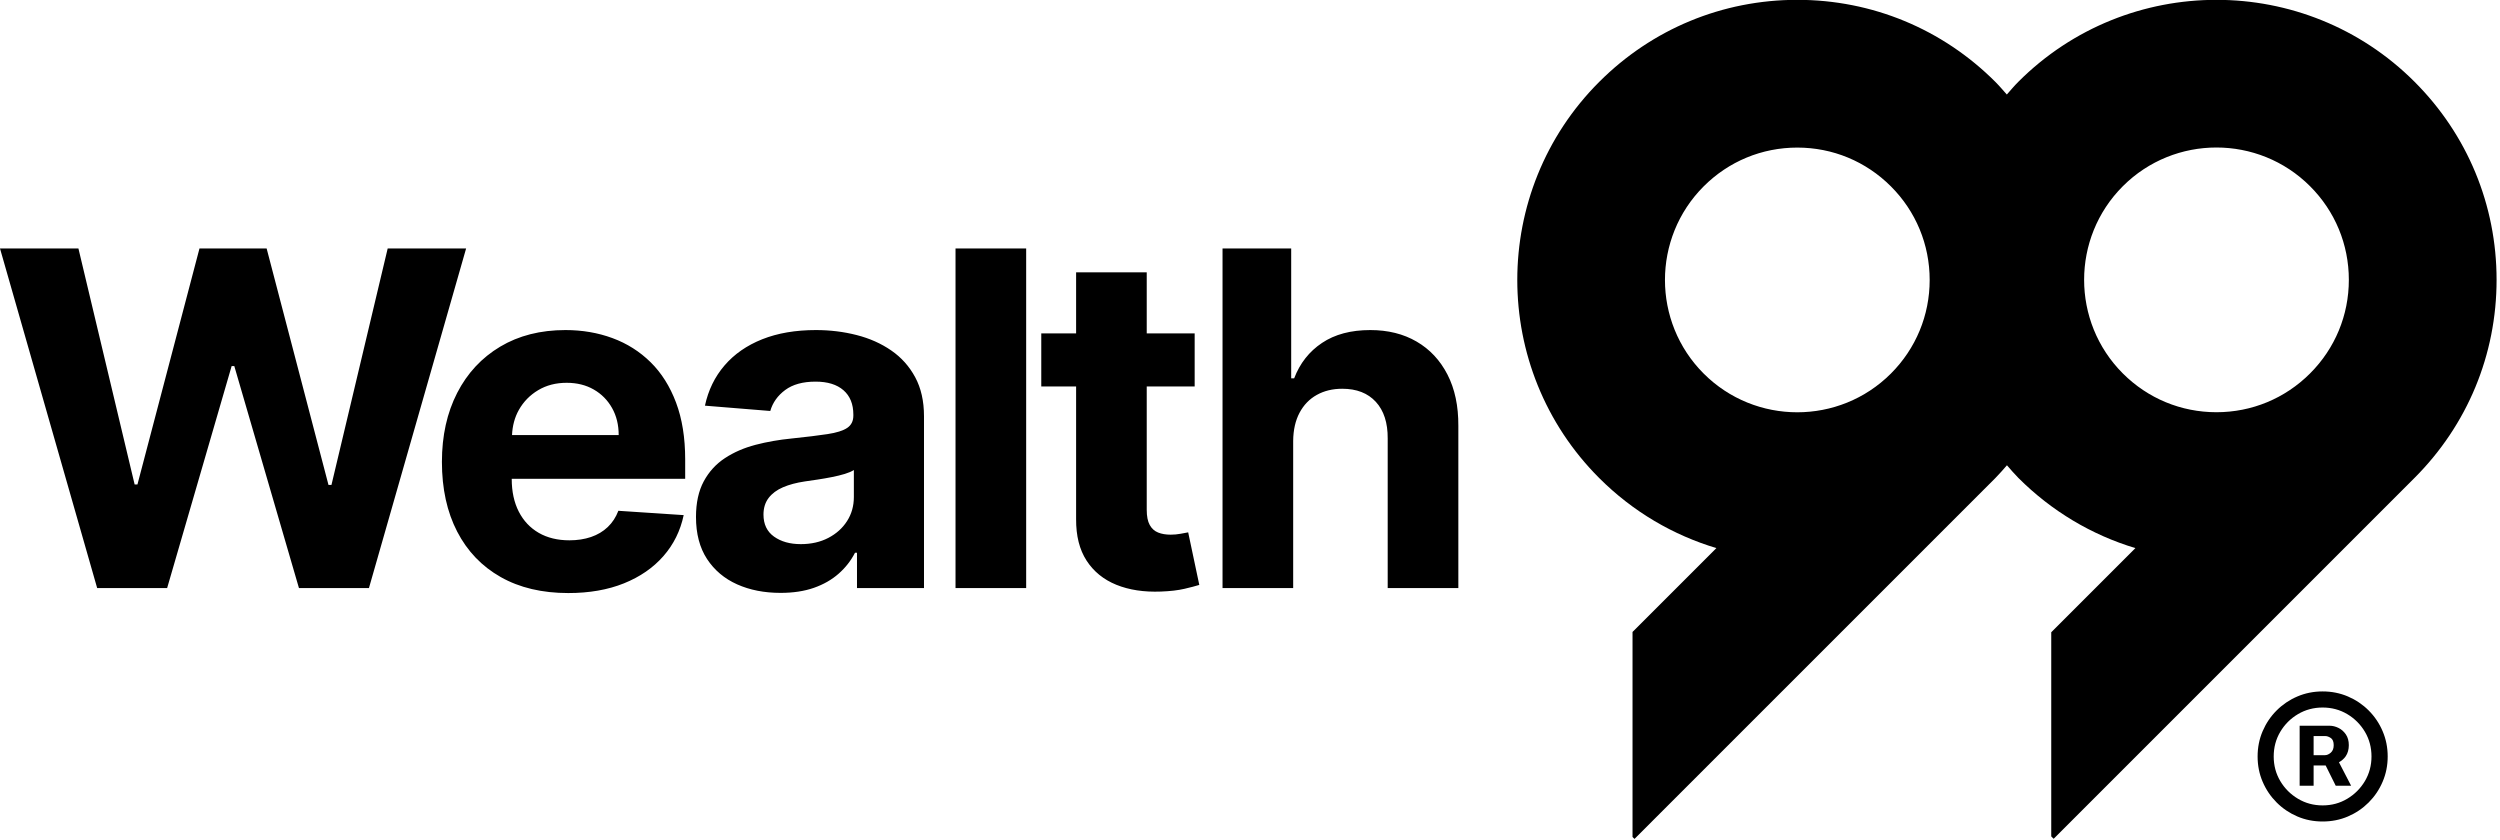
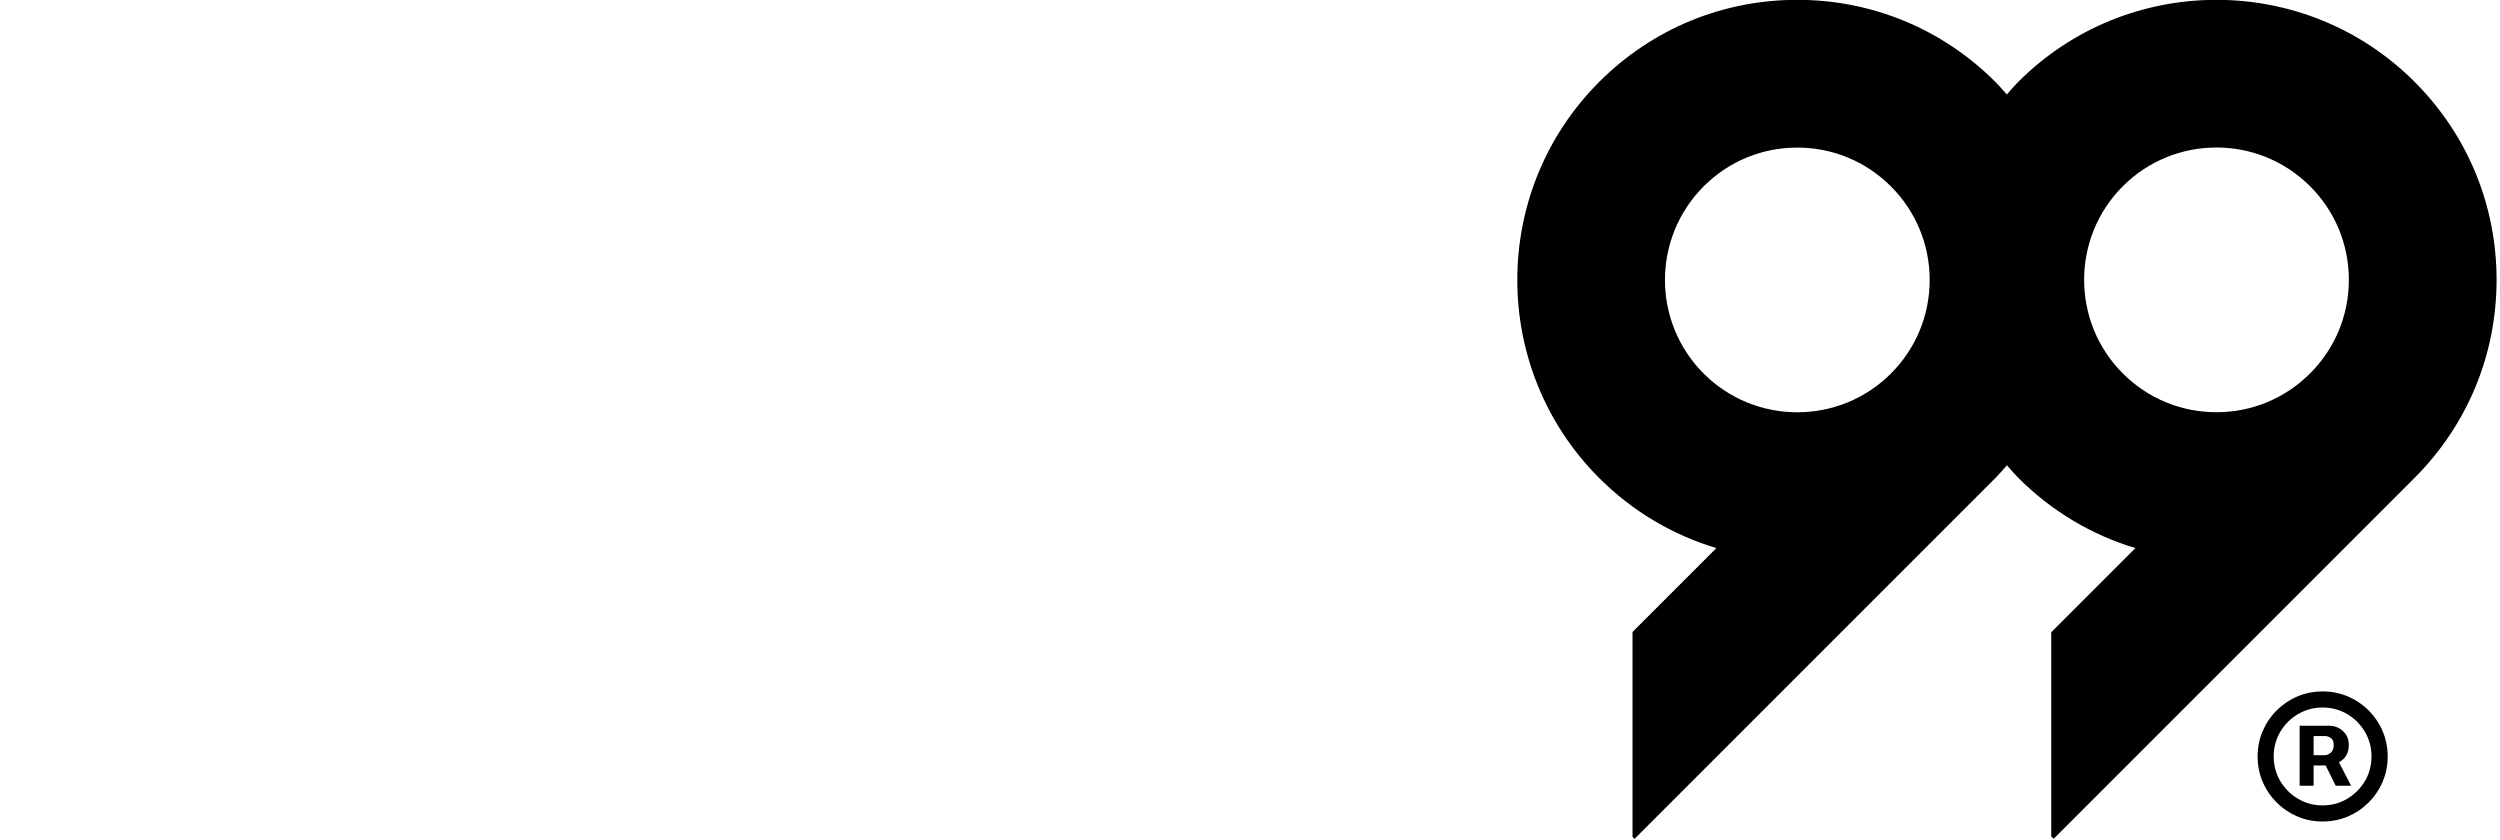
<svg xmlns="http://www.w3.org/2000/svg" width="521px" height="175px" viewBox="0 0 521 175" version="1.1">
  <title>Logo/Wealth99</title>
  <g id="Logo/Wealth99" stroke="none" stroke-width="1" fill="none" fill-rule="evenodd">
    <g id="Group-6" transform="translate(-0, 51.783)" fill="#000000">
-       <path d="M117.842,17.002 C121.343,17.002 124.61,17.562 127.638,18.679 C130.666,19.795 133.318,21.472 135.588,23.706 C137.857,25.939 139.622,28.746 140.89,32.119 C142.158,35.496 142.792,39.439 142.792,43.955 L142.792,47.999 L106.644,47.999 L106.644,48.031 C106.644,50.659 107.136,52.929 108.114,54.841 C109.093,56.752 110.481,58.227 112.277,59.266 C114.074,60.3 116.206,60.819 118.674,60.819 C120.305,60.819 121.803,60.589 123.163,60.13 C124.523,59.666 125.685,58.976 126.655,58.053 C127.62,57.134 128.36,56.003 128.865,54.666 L142.48,55.567 C141.791,58.838 140.38,61.687 138.248,64.118 C136.116,66.549 133.377,68.437 130.023,69.788 C126.673,71.135 122.804,71.81 118.43,71.81 C112.971,71.81 108.275,70.698 104.347,68.474 C100.418,66.25 97.394,63.093 95.276,59.004 C93.158,54.914 92.096,50.071 92.096,44.475 C92.096,39.016 93.158,34.223 95.276,30.097 C97.394,25.975 100.386,22.759 104.245,20.457 C108.101,18.155 112.636,17.002 117.842,17.002 Z M16.344,0 L28.057,49.175 L28.645,49.175 L41.571,0 L55.567,0 L68.456,49.276 L69.076,49.276 L80.793,0 L97.137,0 L76.887,70.771 L62.303,70.771 L48.826,24.5 L48.275,24.5 L34.83,70.771 L20.25,70.771 L0,0 L16.344,0 Z M118.085,27.993 C115.848,27.993 113.872,28.503 112.158,29.527 C110.439,30.552 109.098,31.926 108.133,33.64 C107.241,35.22 106.798,36.979 106.706,38.878 L128.934,38.878 C128.934,36.755 128.475,34.88 127.551,33.245 C126.632,31.609 125.359,30.322 123.733,29.389 C122.111,28.457 120.227,27.993 118.085,27.993 Z M177.944,51.799 C177.944,53.665 177.471,55.337 176.524,56.812 C175.582,58.287 174.277,59.454 172.618,60.318 C170.96,61.182 169.048,61.614 166.884,61.614 C164.628,61.614 162.767,61.09 161.301,60.042 C159.84,58.995 159.109,57.469 159.109,55.461 C159.109,54.083 159.468,52.925 160.18,51.992 C160.892,51.059 161.894,50.315 163.185,49.759 C164.476,49.207 165.983,48.808 167.716,48.55 C168.52,48.436 169.416,48.302 170.408,48.155 C171.401,48.004 172.389,47.834 173.381,47.636 C174.369,47.438 175.265,47.222 176.06,46.979 C176.855,46.735 177.48,46.469 177.944,46.166 L177.944,51.799 Z M185.732,21.252 C183.628,19.8 181.22,18.729 178.514,18.04 C175.803,17.346 172.977,17.002 170.027,17.002 C165.79,17.002 162.064,17.64 158.847,18.918 C155.636,20.2 153.016,22.019 150.99,24.381 C148.959,26.743 147.604,29.532 146.91,32.758 L160.525,33.865 C161.03,32.114 162.068,30.658 163.635,29.495 C165.202,28.333 167.311,27.749 169.958,27.749 C172.471,27.749 174.41,28.346 175.784,29.546 C177.154,30.745 177.838,32.436 177.838,34.623 L177.838,34.834 C177.838,35.96 177.411,36.815 176.561,37.389 C175.706,37.968 174.337,38.4 172.448,38.685 C170.56,38.975 168.069,39.278 164.982,39.599 C162.358,39.857 159.854,40.293 157.469,40.914 C155.084,41.539 152.957,42.457 151.091,43.68 C149.226,44.902 147.751,46.515 146.666,48.518 C145.586,50.522 145.044,52.998 145.044,55.948 C145.044,59.45 145.812,62.367 147.342,64.706 C148.876,67.045 150.967,68.809 153.614,69.995 C156.265,71.18 159.279,71.773 162.67,71.773 C165.294,71.773 167.61,71.424 169.613,70.721 C171.617,70.018 173.335,69.039 174.764,67.78 C176.193,66.526 177.333,65.069 178.183,63.41 L178.596,63.41 L178.596,70.772 L192.561,70.772 L192.561,34.972 C192.561,31.816 191.949,29.1 190.727,26.835 C189.505,24.565 187.842,22.704 185.732,21.252 L185.732,21.252 Z M199.131,70.771 L213.853,70.771 L213.853,0 L199.131,0 L199.131,70.771 Z M246.032,59.454 C245.338,59.583 244.649,59.642 243.955,59.642 C242.967,59.642 242.094,59.495 241.35,59.197 C240.601,58.898 240.017,58.37 239.604,57.621 C239.186,56.876 238.979,55.819 238.979,54.459 L238.979,28.751 L248.968,28.751 L248.968,17.691 L238.979,17.691 L238.979,4.976 L224.261,4.976 L224.261,17.691 L217.001,17.691 L217.001,28.751 L224.261,28.751 L224.261,56.394 C224.238,59.877 224.96,62.753 226.435,65.037 C227.91,67.316 229.977,68.998 232.638,70.082 C235.298,71.162 238.404,71.635 241.952,71.497 C243.863,71.428 245.49,71.24 246.827,70.928 C248.159,70.615 249.198,70.344 249.933,70.114 L247.617,59.16 C247.25,59.229 246.721,59.33 246.032,59.454 M295.225,19.404 C292.473,17.8 289.252,17.002 285.566,17.002 C281.537,17.002 278.182,17.892 275.513,19.68 C272.838,21.463 270.904,23.925 269.705,27.055 L269.084,27.055 L269.084,0.001 L254.776,0.001 L254.776,70.772 L269.498,70.772 L269.498,40.087 C269.521,37.803 269.967,35.849 270.83,34.227 C271.694,32.605 272.889,31.366 274.424,30.515 C275.954,29.66 277.723,29.233 279.726,29.233 C282.722,29.233 285.056,30.142 286.724,31.962 C288.397,33.786 289.219,36.333 289.196,39.599 L289.196,70.772 L303.919,70.772 L303.919,36.975 C303.942,32.827 303.188,29.265 301.653,26.279 C300.123,23.297 297.977,21.003 295.225,19.404" id="Combined-Shape" />
-     </g>
+       </g>
    <g id="Logo/Icon" transform="translate(316.203, -0.034)" fill="#000000">
      <path d="M104.426,17.072 C127.187,-5.69 164.222,-5.69 186.984,17.072 C198.011,28.097 204.085,42.757 204.085,58.351 C204.085,73.943 198.011,88.605 186.986,99.63 C186.975,99.642 186.963,99.651 186.954,99.661 L111.777,174.838 L111.277,174.337 L111.277,131.797 L128.815,114.259 C119.699,111.517 111.345,106.55 104.423,99.63 C103.578,98.784 102.827,97.881 102.045,96.997 C101.252,97.893 100.484,98.806 99.632,99.659 L24.424,174.865 L24.016,174.458 L24.016,131.732 L41.492,114.256 C32.548,111.573 24.125,106.711 17.072,99.659 C-5.691,76.895 -5.691,39.86 17.072,17.101 C28.098,6.073 42.757,-5.32907052e-15 58.352,-5.32907052e-15 C73.945,-5.32907052e-15 88.606,6.073 99.633,17.101 C100.138,17.606 100.614,18.134 101.084,18.667 L102.021,19.733 C102.811,18.839 103.571,17.927 104.426,17.072 Z M167.834,144.127 C169.709,144.127 171.465,144.479 173.106,145.18 C174.743,145.878 176.183,146.85 177.425,148.092 C178.667,149.334 179.639,150.774 180.336,152.415 C181.038,154.052 181.391,155.808 181.391,157.683 C181.391,159.558 181.038,161.314 180.336,162.95 C179.639,164.588 178.667,166.028 177.425,167.27 C176.183,168.512 174.743,169.484 173.106,170.185 C171.465,170.887 169.709,171.235 167.834,171.235 C165.958,171.235 164.202,170.887 162.566,170.185 C160.93,169.484 159.49,168.512 158.248,167.27 C157.005,166.028 156.033,164.588 155.331,162.95 C154.63,161.314 154.282,159.558 154.282,157.683 C154.282,155.808 154.63,154.052 155.331,152.415 C156.033,150.774 157.005,149.334 158.248,148.092 C159.49,146.85 160.93,145.878 162.566,145.18 C164.202,144.479 165.958,144.127 167.834,144.127 Z M167.834,147.482 C165.958,147.482 164.248,147.941 162.704,148.853 C161.154,149.77 159.925,150.998 159.008,152.539 C158.091,154.084 157.637,155.795 157.637,157.683 C157.637,159.558 158.091,161.264 159.008,162.809 C159.925,164.349 161.154,165.578 162.704,166.499 C164.248,167.42 165.958,167.879 167.834,167.879 C169.709,167.879 171.419,167.42 172.96,166.499 C174.5,165.578 175.729,164.349 176.645,162.809 C177.557,161.264 178.016,159.558 178.016,157.683 C178.016,155.795 177.557,154.084 176.645,152.539 C175.729,150.998 174.5,149.77 172.96,148.853 C171.419,147.941 169.709,147.482 167.834,147.482 Z M169.292,151.278 C169.901,151.278 170.516,151.43 171.13,151.727 C171.744,152.026 172.258,152.48 172.671,153.08 C173.083,153.685 173.29,154.437 173.29,155.326 C173.29,156.229 173.074,157 172.648,157.633 C172.27,158.187 171.777,158.573 171.238,158.894 L173.767,163.78 L170.562,163.78 L168.467,159.563 L165.954,159.563 L165.954,163.78 L163.043,163.78 L163.043,151.278 Z M168.38,153.429 L165.954,153.429 L165.954,157.413 L168.325,157.413 C168.733,157.413 169.136,157.234 169.539,156.886 C169.938,156.537 170.14,156.015 170.14,155.326 C170.14,154.602 169.938,154.107 169.539,153.837 C169.136,153.566 168.751,153.429 168.38,153.429 Z M58.352,30.79 C50.983,30.79 44.055,33.66 38.844,38.871 C28.086,49.627 28.086,67.13 38.844,77.888 C49.6,88.644 67.101,88.644 77.86,77.888 C83.07,72.677 85.941,65.747 85.941,58.38 C85.941,51.009 83.07,44.082 77.86,38.872 C72.649,33.66 65.722,30.79 58.352,30.79 Z M145.704,30.774 C138.641,30.774 131.574,33.463 126.196,38.842 C115.439,49.598 115.439,67.103 126.196,77.859 C131.407,83.07 138.335,85.941 145.704,85.941 C153.075,85.941 160.002,83.07 165.213,77.859 C170.424,72.648 173.296,65.72 173.296,58.351 C173.296,50.98 170.424,44.054 165.214,38.843 C159.836,33.465 152.769,30.774 145.704,30.774 Z" id="Combined-Shape" />
    </g>
  </g>
</svg>